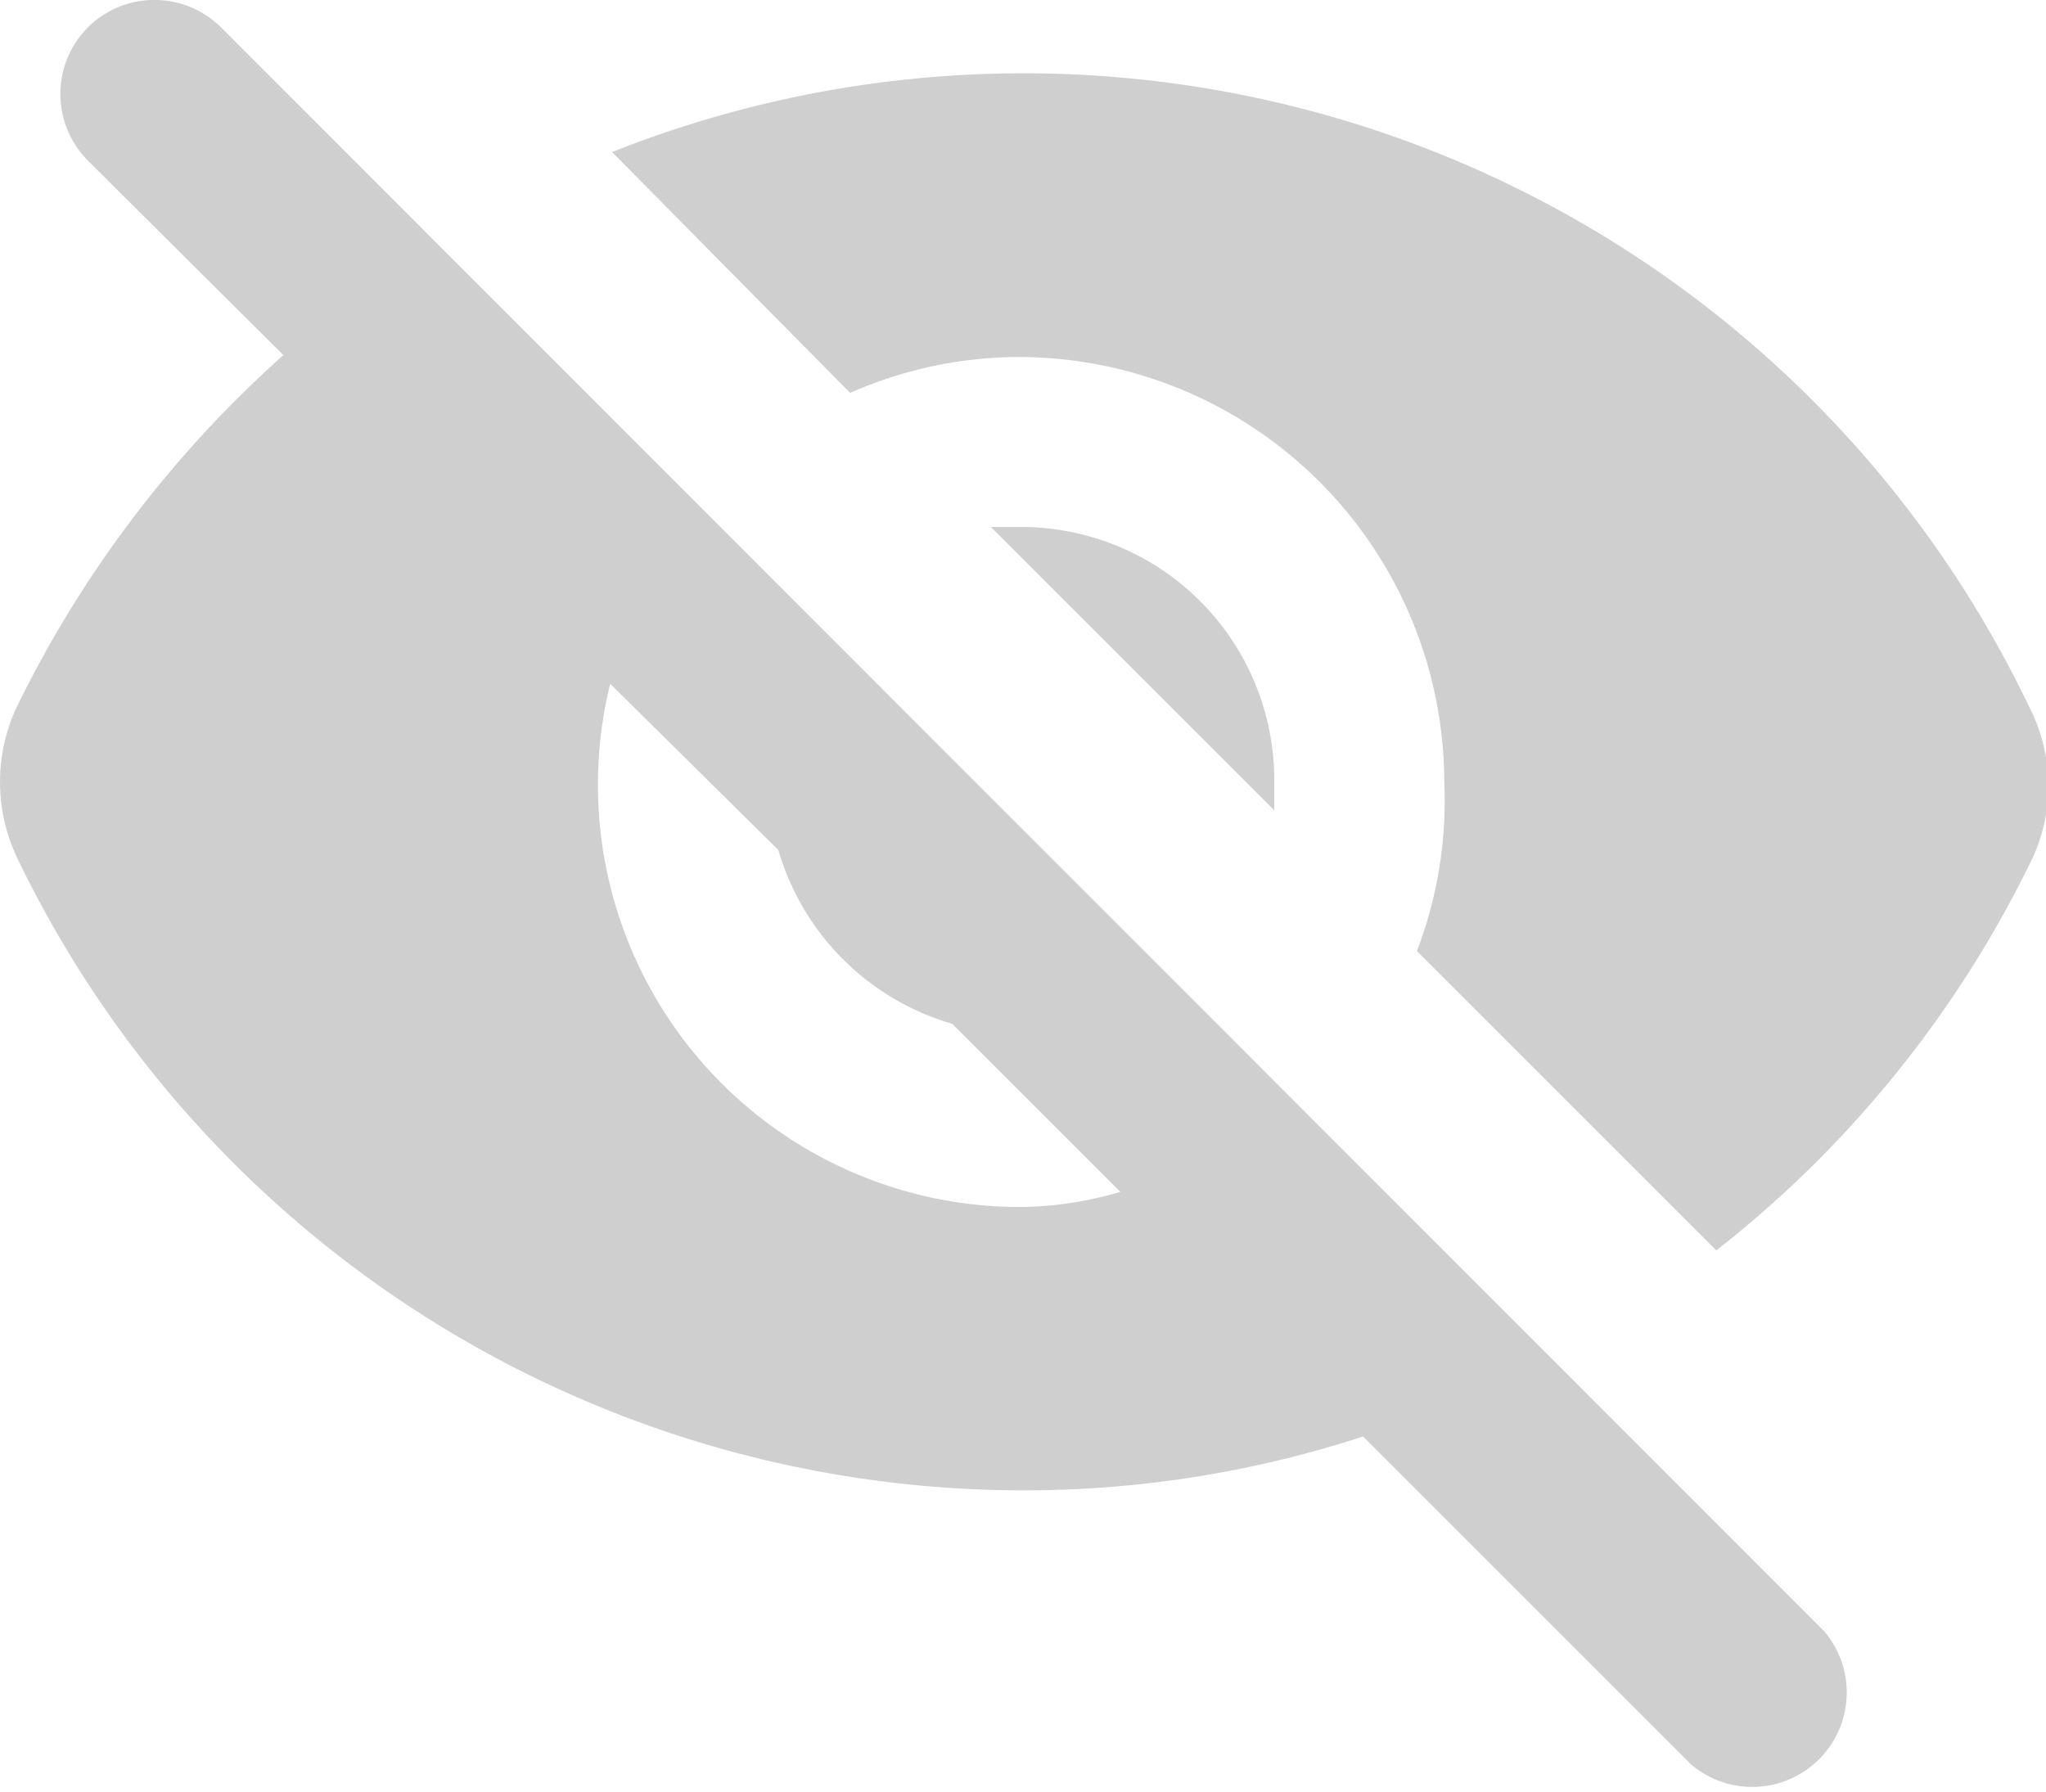
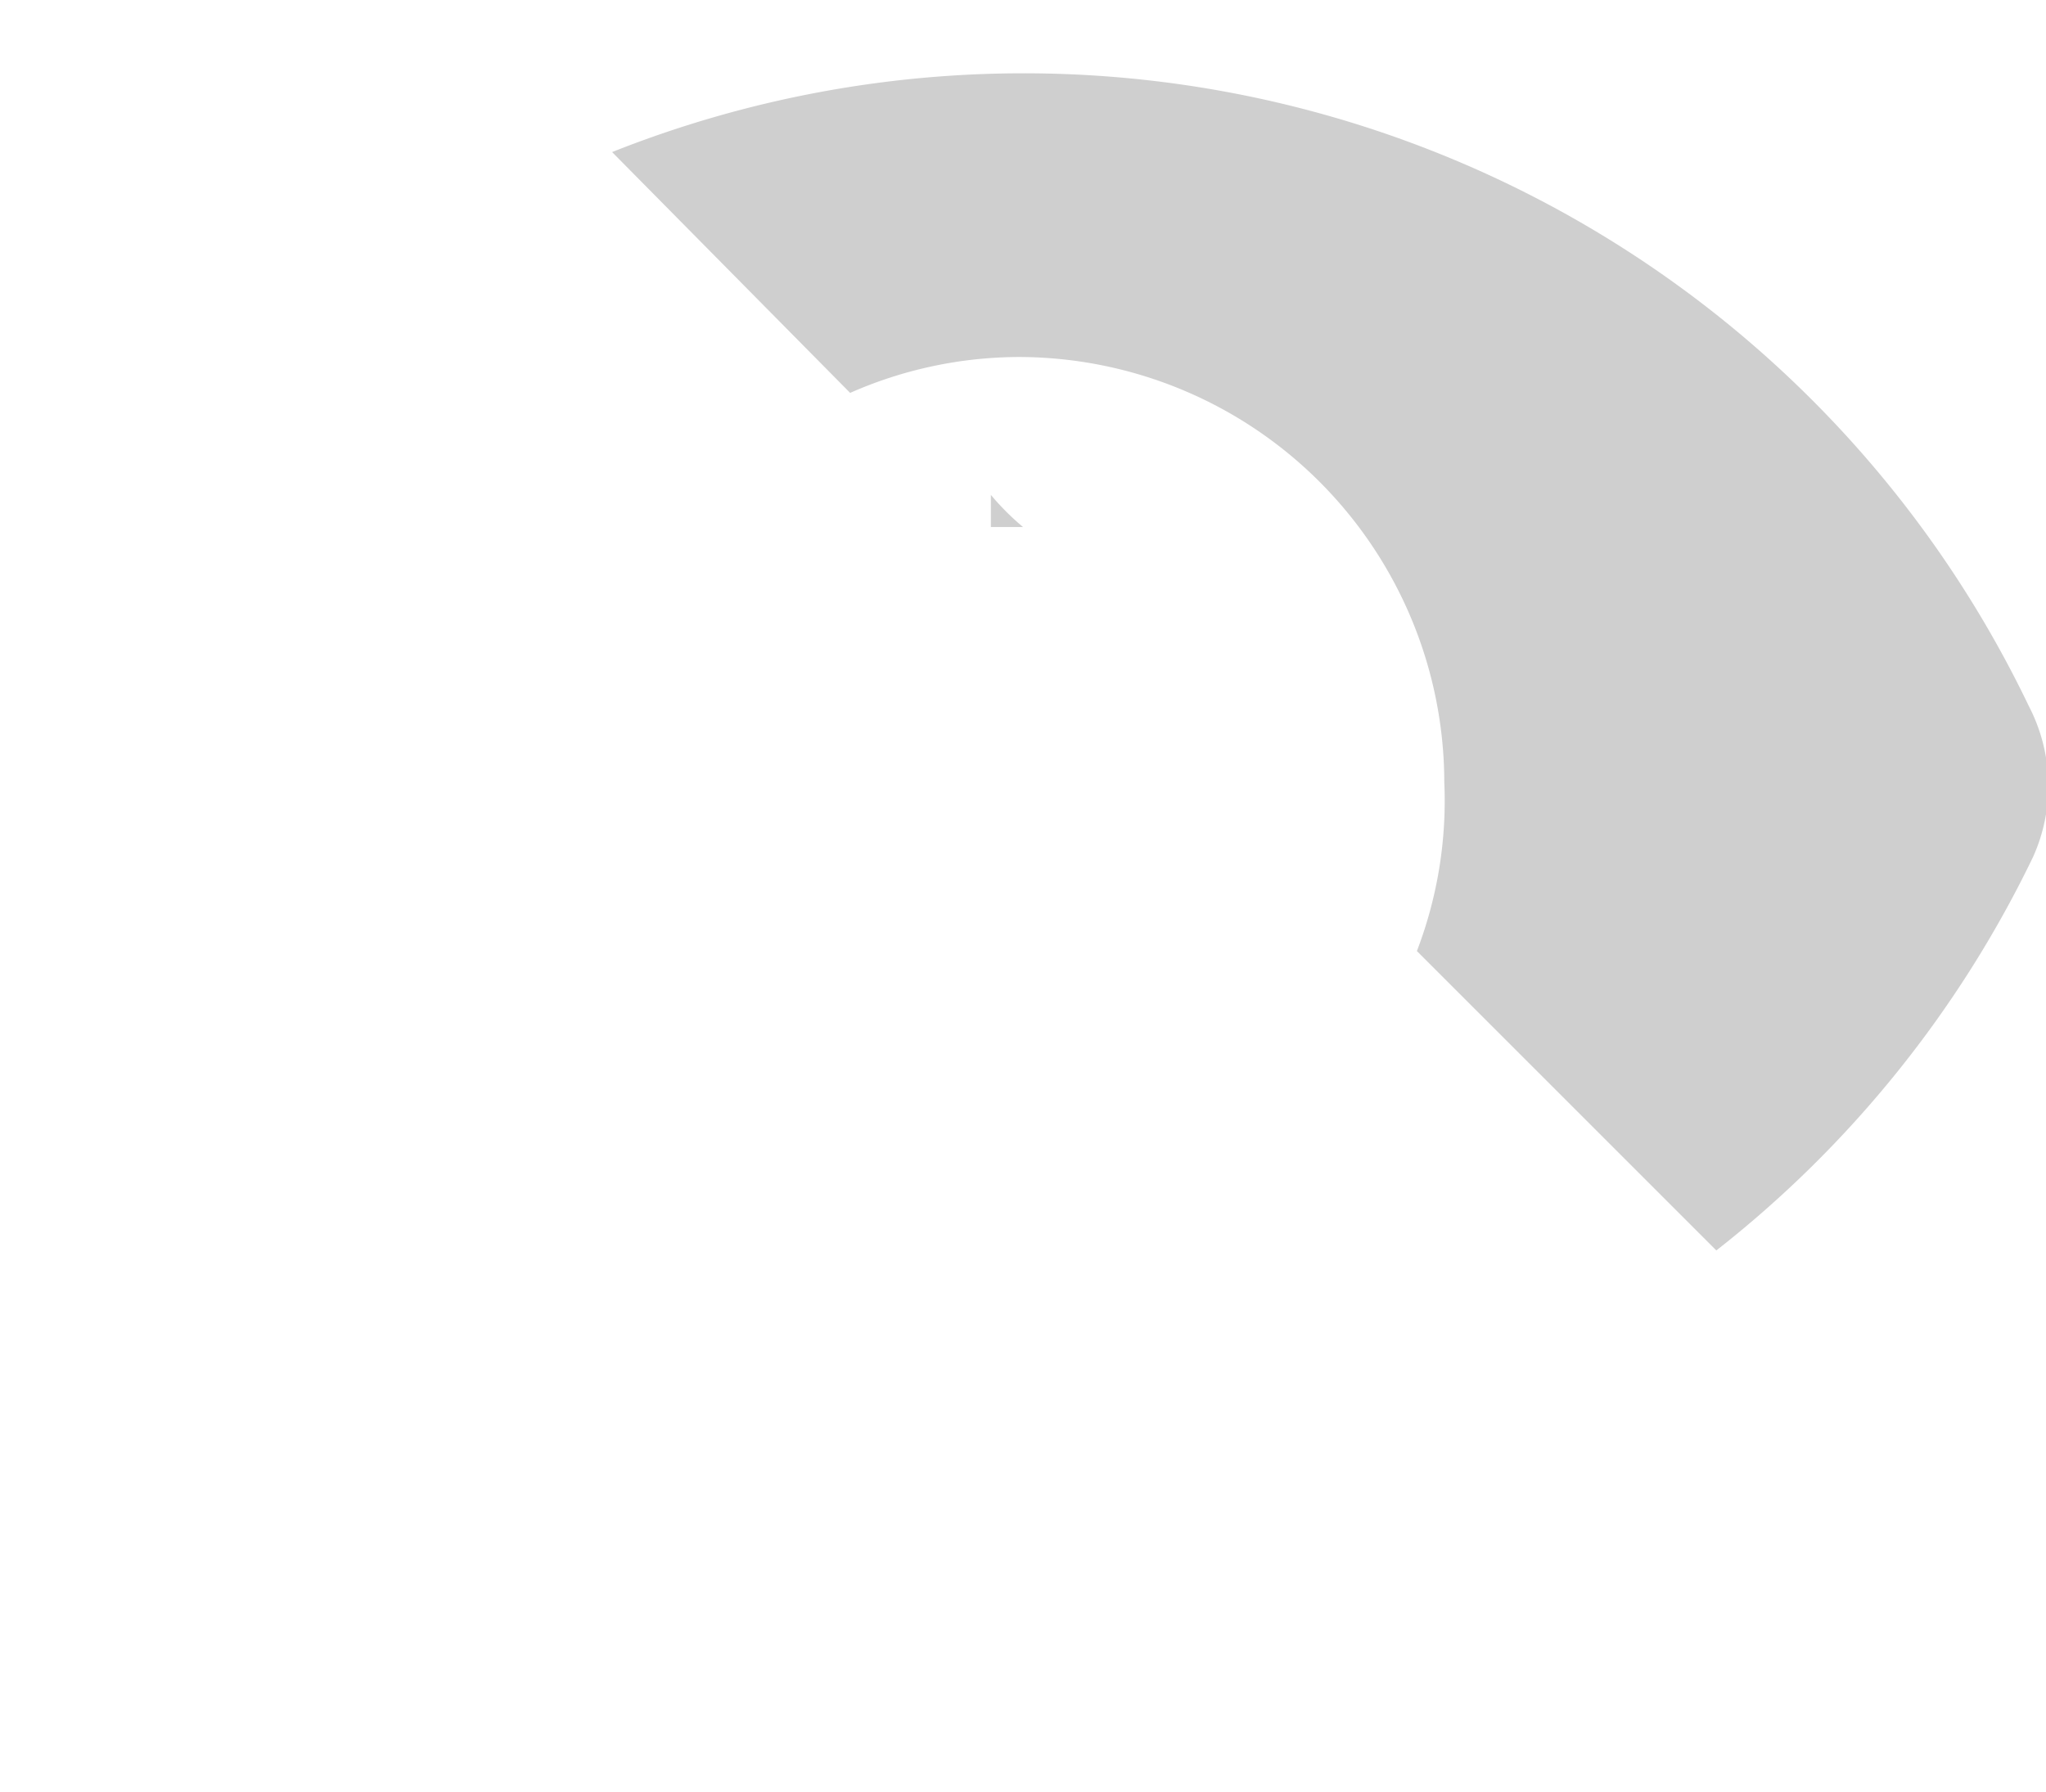
<svg xmlns="http://www.w3.org/2000/svg" viewBox="0 0 21.66 18.97">
  <defs>
    <style>.cls-1{fill:#cfcfcf;}</style>
  </defs>
  <g id="Warstwa_2" data-name="Warstwa 2">
    <g id="Warstwa_1-2" data-name="Warstwa 1">
      <path class="cls-1" d="M21.48,7.48a11.8,11.8,0,0,0-15-5.87L9,4.16a4.45,4.45,0,0,1,1.79-.38,4.51,4.51,0,0,1,4.5,4.5A4.45,4.45,0,0,1,15,10.07l3.17,3.17a11.8,11.8,0,0,0,3.35-4.16A1.83,1.83,0,0,0,21.48,7.48Z" />
-       <path class="cls-1" d="M10.83,5.58c-.12,0-.23,0-.34,0l3,3c0-.11,0-.22,0-.34A2.68,2.68,0,0,0,10.83,5.58Z" />
-       <path class="cls-1" d="M2.34.29A1,1,0,0,0,.93.29h0a1,1,0,0,0,0,1.41L3,3.76A12.11,12.11,0,0,0,.18,7.48a1.87,1.87,0,0,0,0,1.6,11.82,11.82,0,0,0,10.65,6.7,11.55,11.55,0,0,0,3.6-.57l3.47,3.47a1,1,0,0,0,1.41-1.41Zm8.49,12.49A4.47,4.47,0,0,1,6.46,7.24L8.24,9a2.7,2.7,0,0,0,1.84,1.84l1.78,1.78A3.88,3.88,0,0,1,10.83,12.78Z" />
+       <path class="cls-1" d="M10.83,5.58c-.12,0-.23,0-.34,0c0-.11,0-.22,0-.34A2.68,2.68,0,0,0,10.83,5.58Z" />
    </g>
  </g>
</svg>